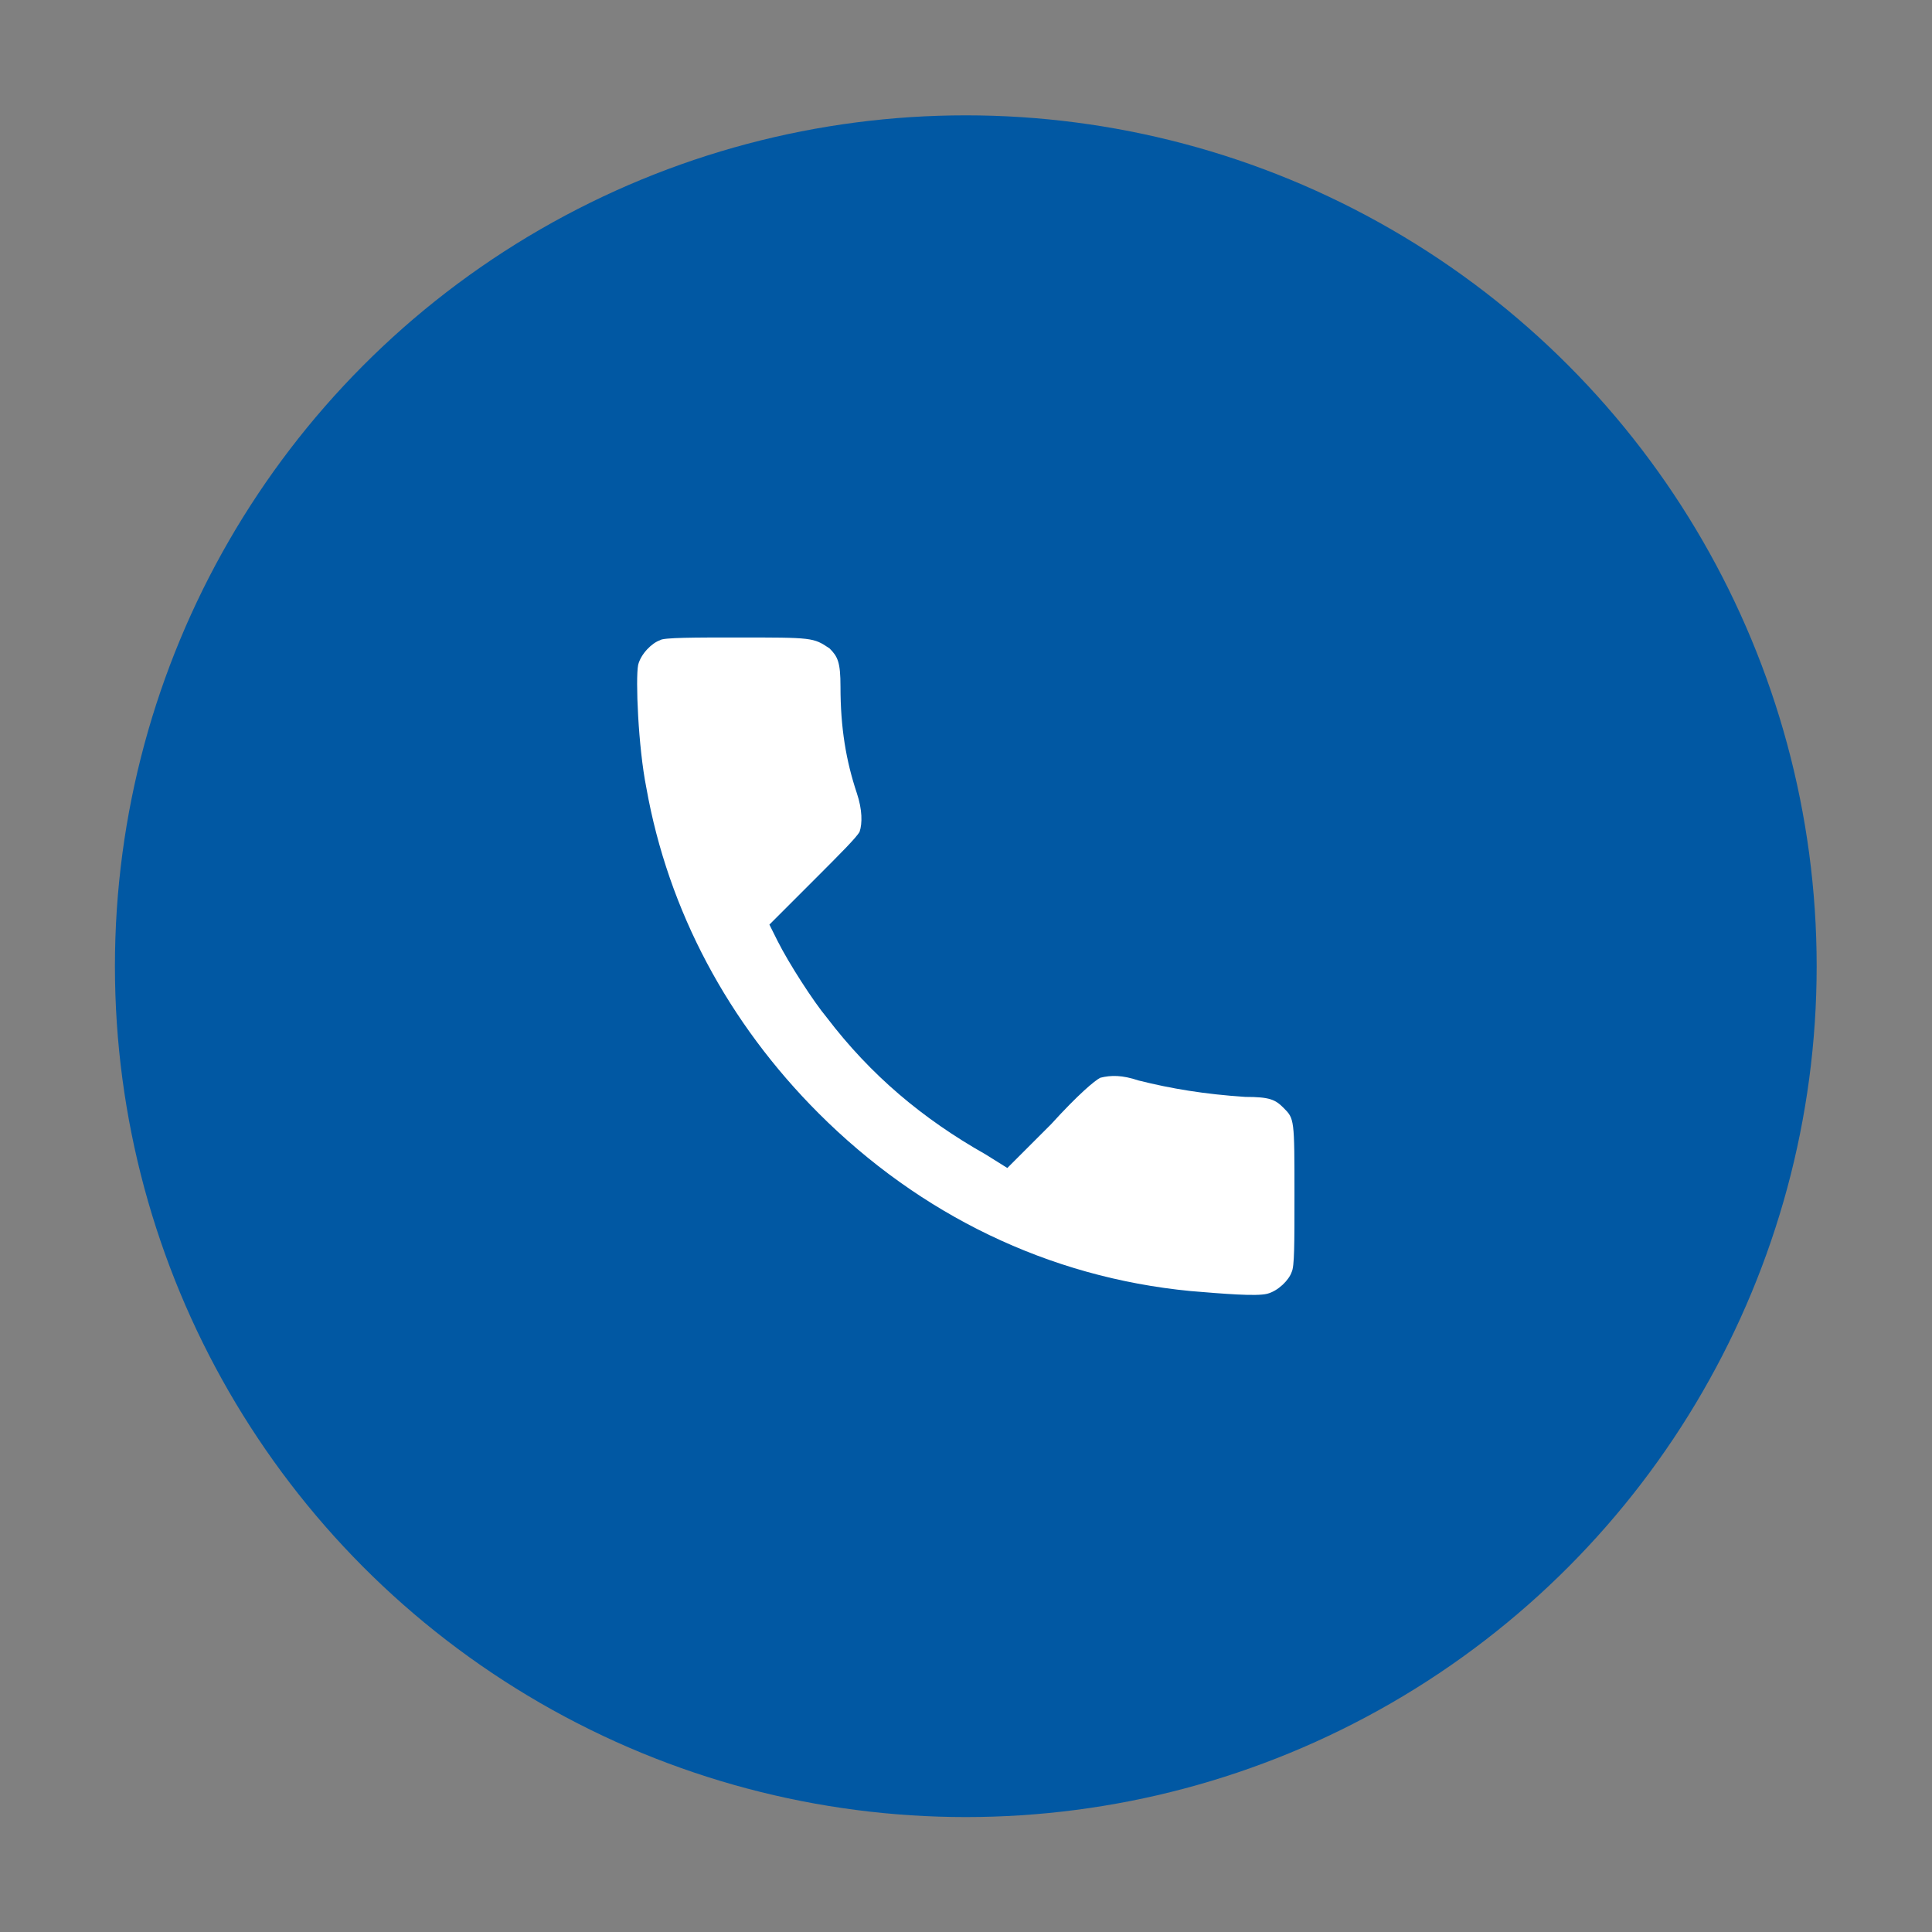
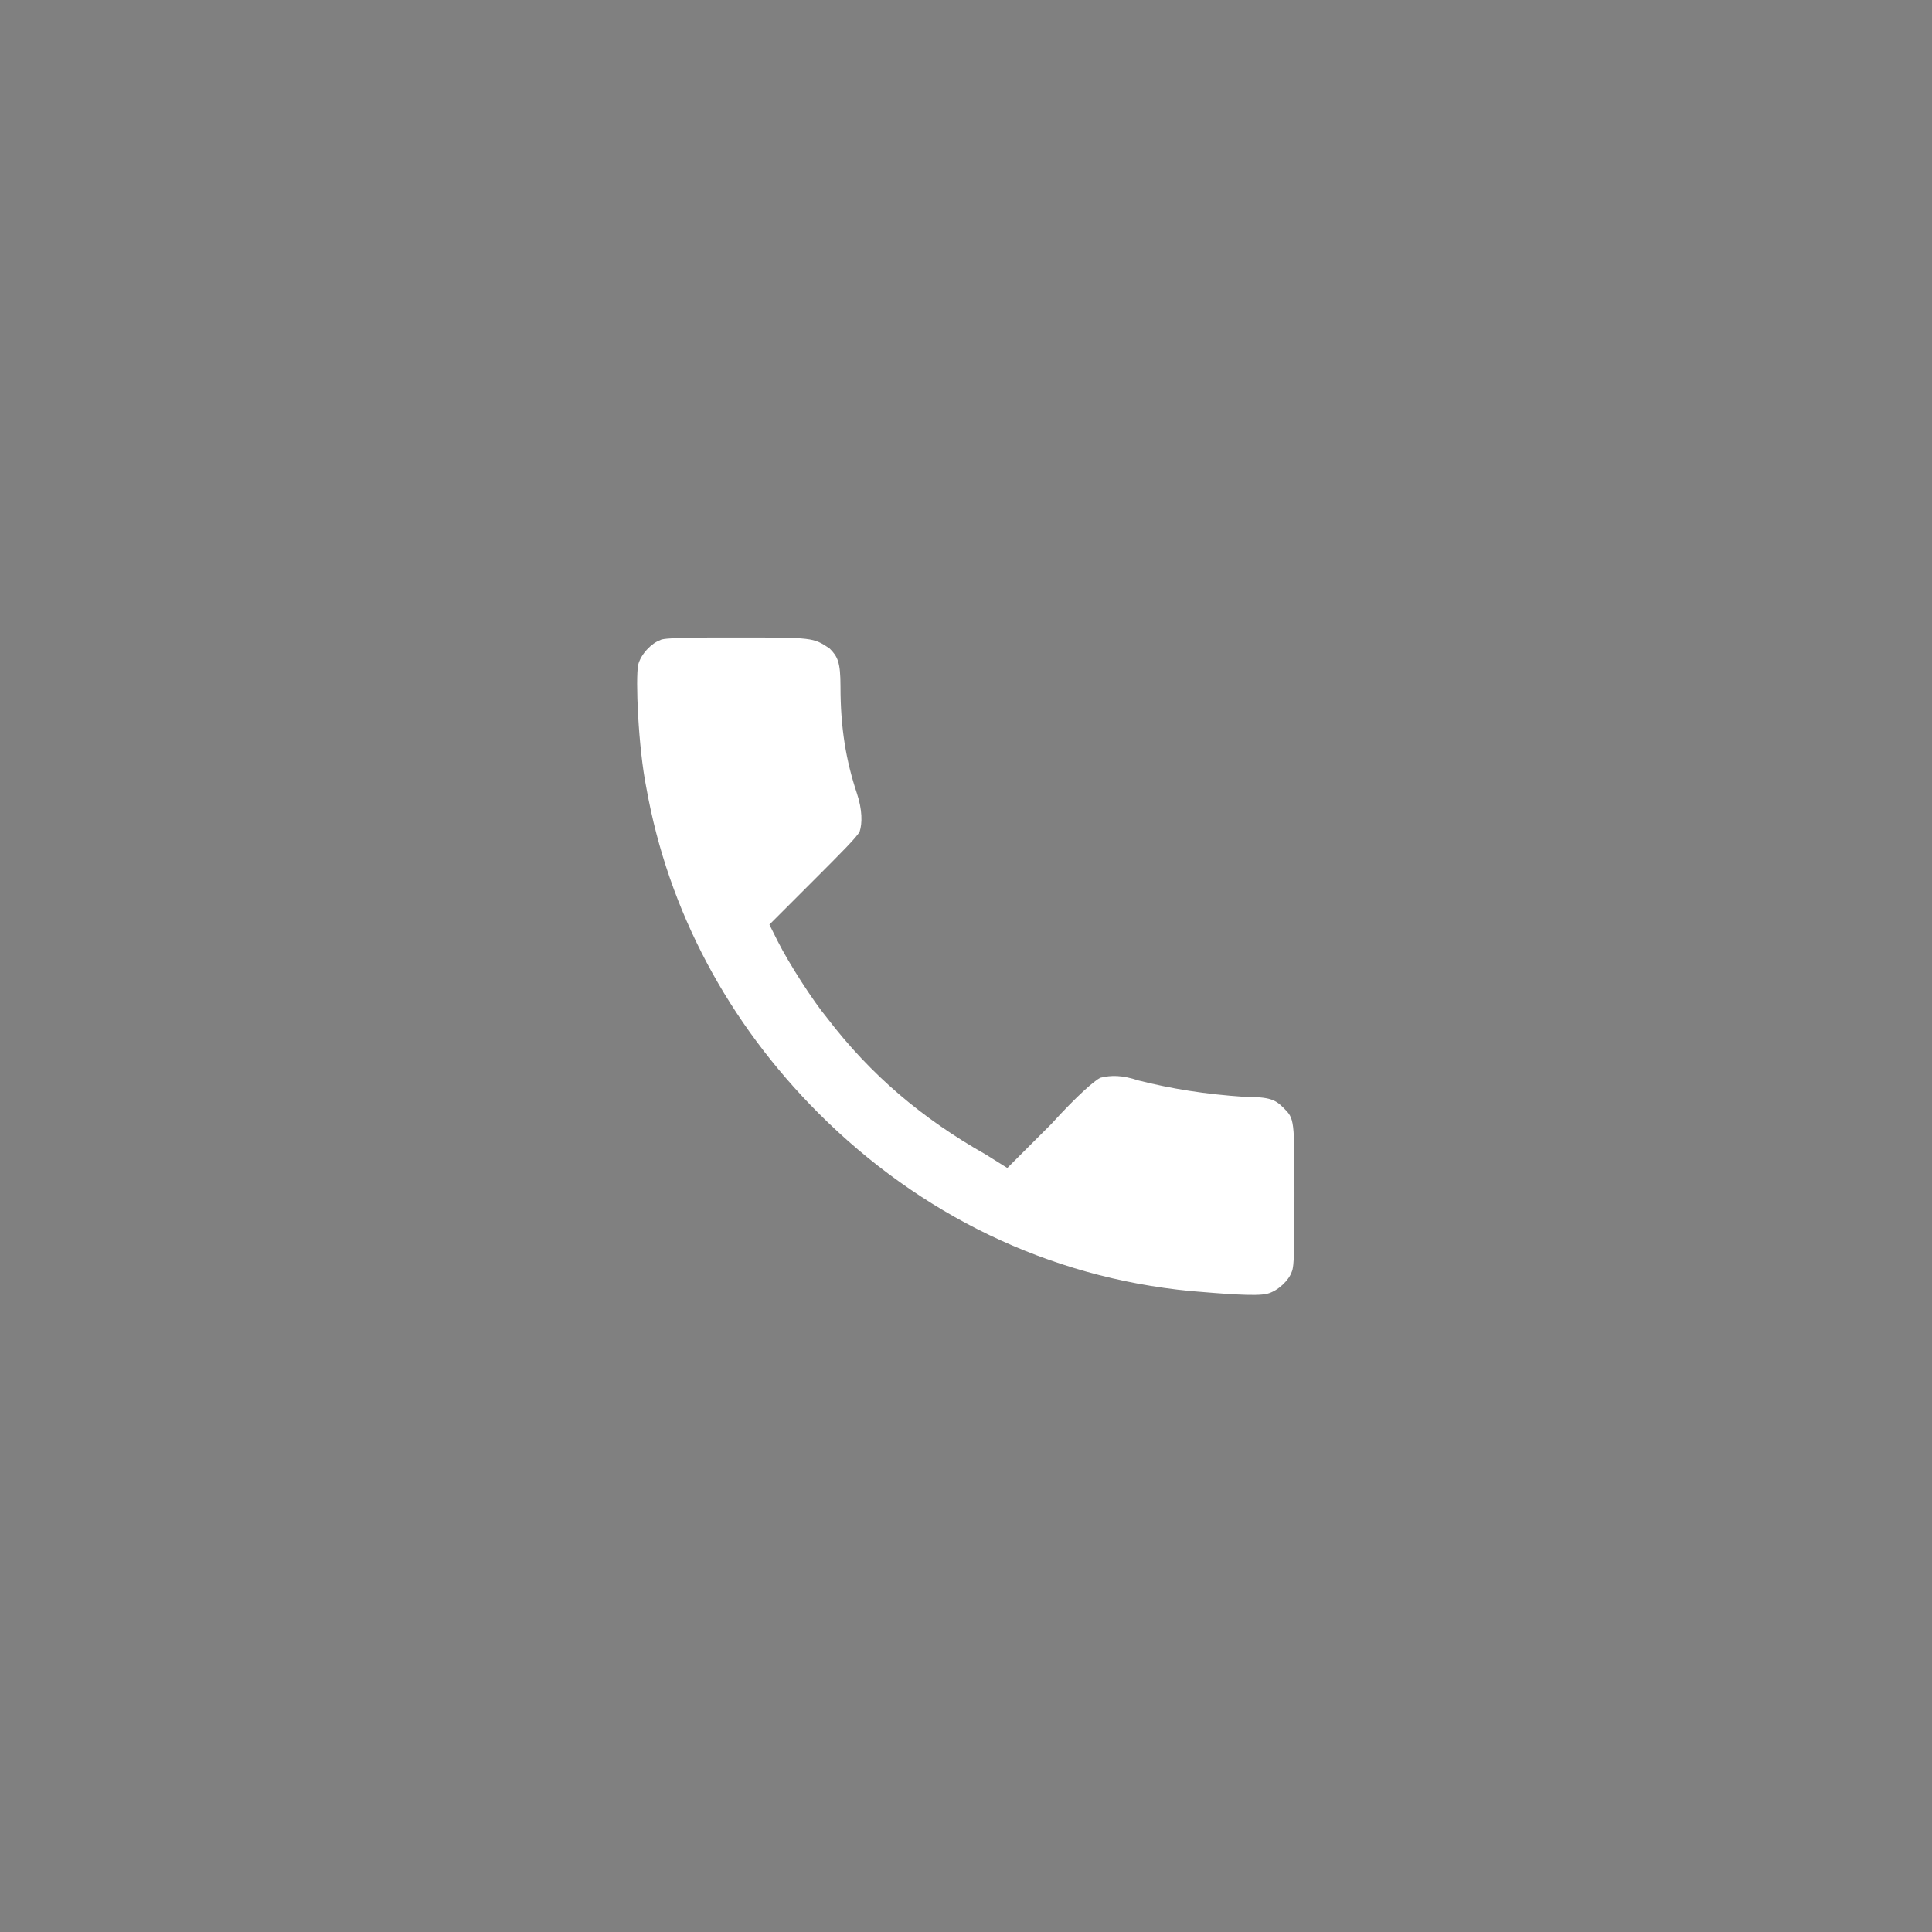
<svg xmlns="http://www.w3.org/2000/svg" xml:space="preserve" width="665mm" height="665mm" version="1.1" style="shape-rendering:geometricPrecision; text-rendering:geometricPrecision; image-rendering:optimizeQuality; fill-rule:evenodd; clip-rule:evenodd" viewBox="0 0 66500 66500">
  <rect x="0" y="0" width="66500" height="66500" fill="#808080" stroke="none" />
  <defs>
    <style type="text/css">
   
    .fil1 {fill:white}
    .fil0 {fill:#0158A3;fill-rule:nonzero}
   
  </style>
  </defs>
  <g id="Слой_x0020_1">
-     <circle class="fil0" cx="33242.94" cy="33257.07" r="29287.07" />
    <path class="fil1" d="M22718.71 22036.87c-282.47,94.27 -658.85,470.66 -753.12,847.04 -94.28,470.65 0,2823.93 282.46,4235.54 753.12,4235.55 2823.94,8094.71 5929.98,11200.76 3482.78,3482.78 7906.52,5647.51 12800.91,6118.17 1129.5,94.27 2259.01,188.19 2635.39,94.27 376.38,-94.27 753.12,-470.65 847.04,-753.12 94.27,-188.19 94.27,-941.31 94.27,-2635.39 0,-2635.38 0,-2635.38 -376.38,-3012.12 -282.47,-282.47 -470.66,-376.39 -1317.69,-376.39 -1411.97,-94.27 -2541.47,-282.46 -3670.98,-564.92 -564.93,-188.2 -941.31,-188.2 -1317.69,-94.28 -188.19,94.28 -753.12,564.93 -1694.43,1600.16l-1505.89 1505.89 -753.12 -470.66c-2164.73,-1223.78 -3953.44,-2729.66 -5459.32,-4706.2 -470.66,-564.93 -1317.69,-1882.63 -1694.43,-2635.39l-282.47 -564.93 1505.89 -1505.88c941.31,-941.32 1505.88,-1505.89 1600.16,-1694.44 94.27,-282.46 94.27,-753.12 -94.28,-1317.69 -376.38,-1129.5 -564.93,-2259.01 -564.93,-3670.97 0,-847.04 -94.27,-1035.23 -376.38,-1317.7 -563.86,-376.02 -563.86,-376.02 -3199.25,-376.02 -1411.97,0 -2541.47,0 -2635.74,94.27z" />
  </g>
</svg>